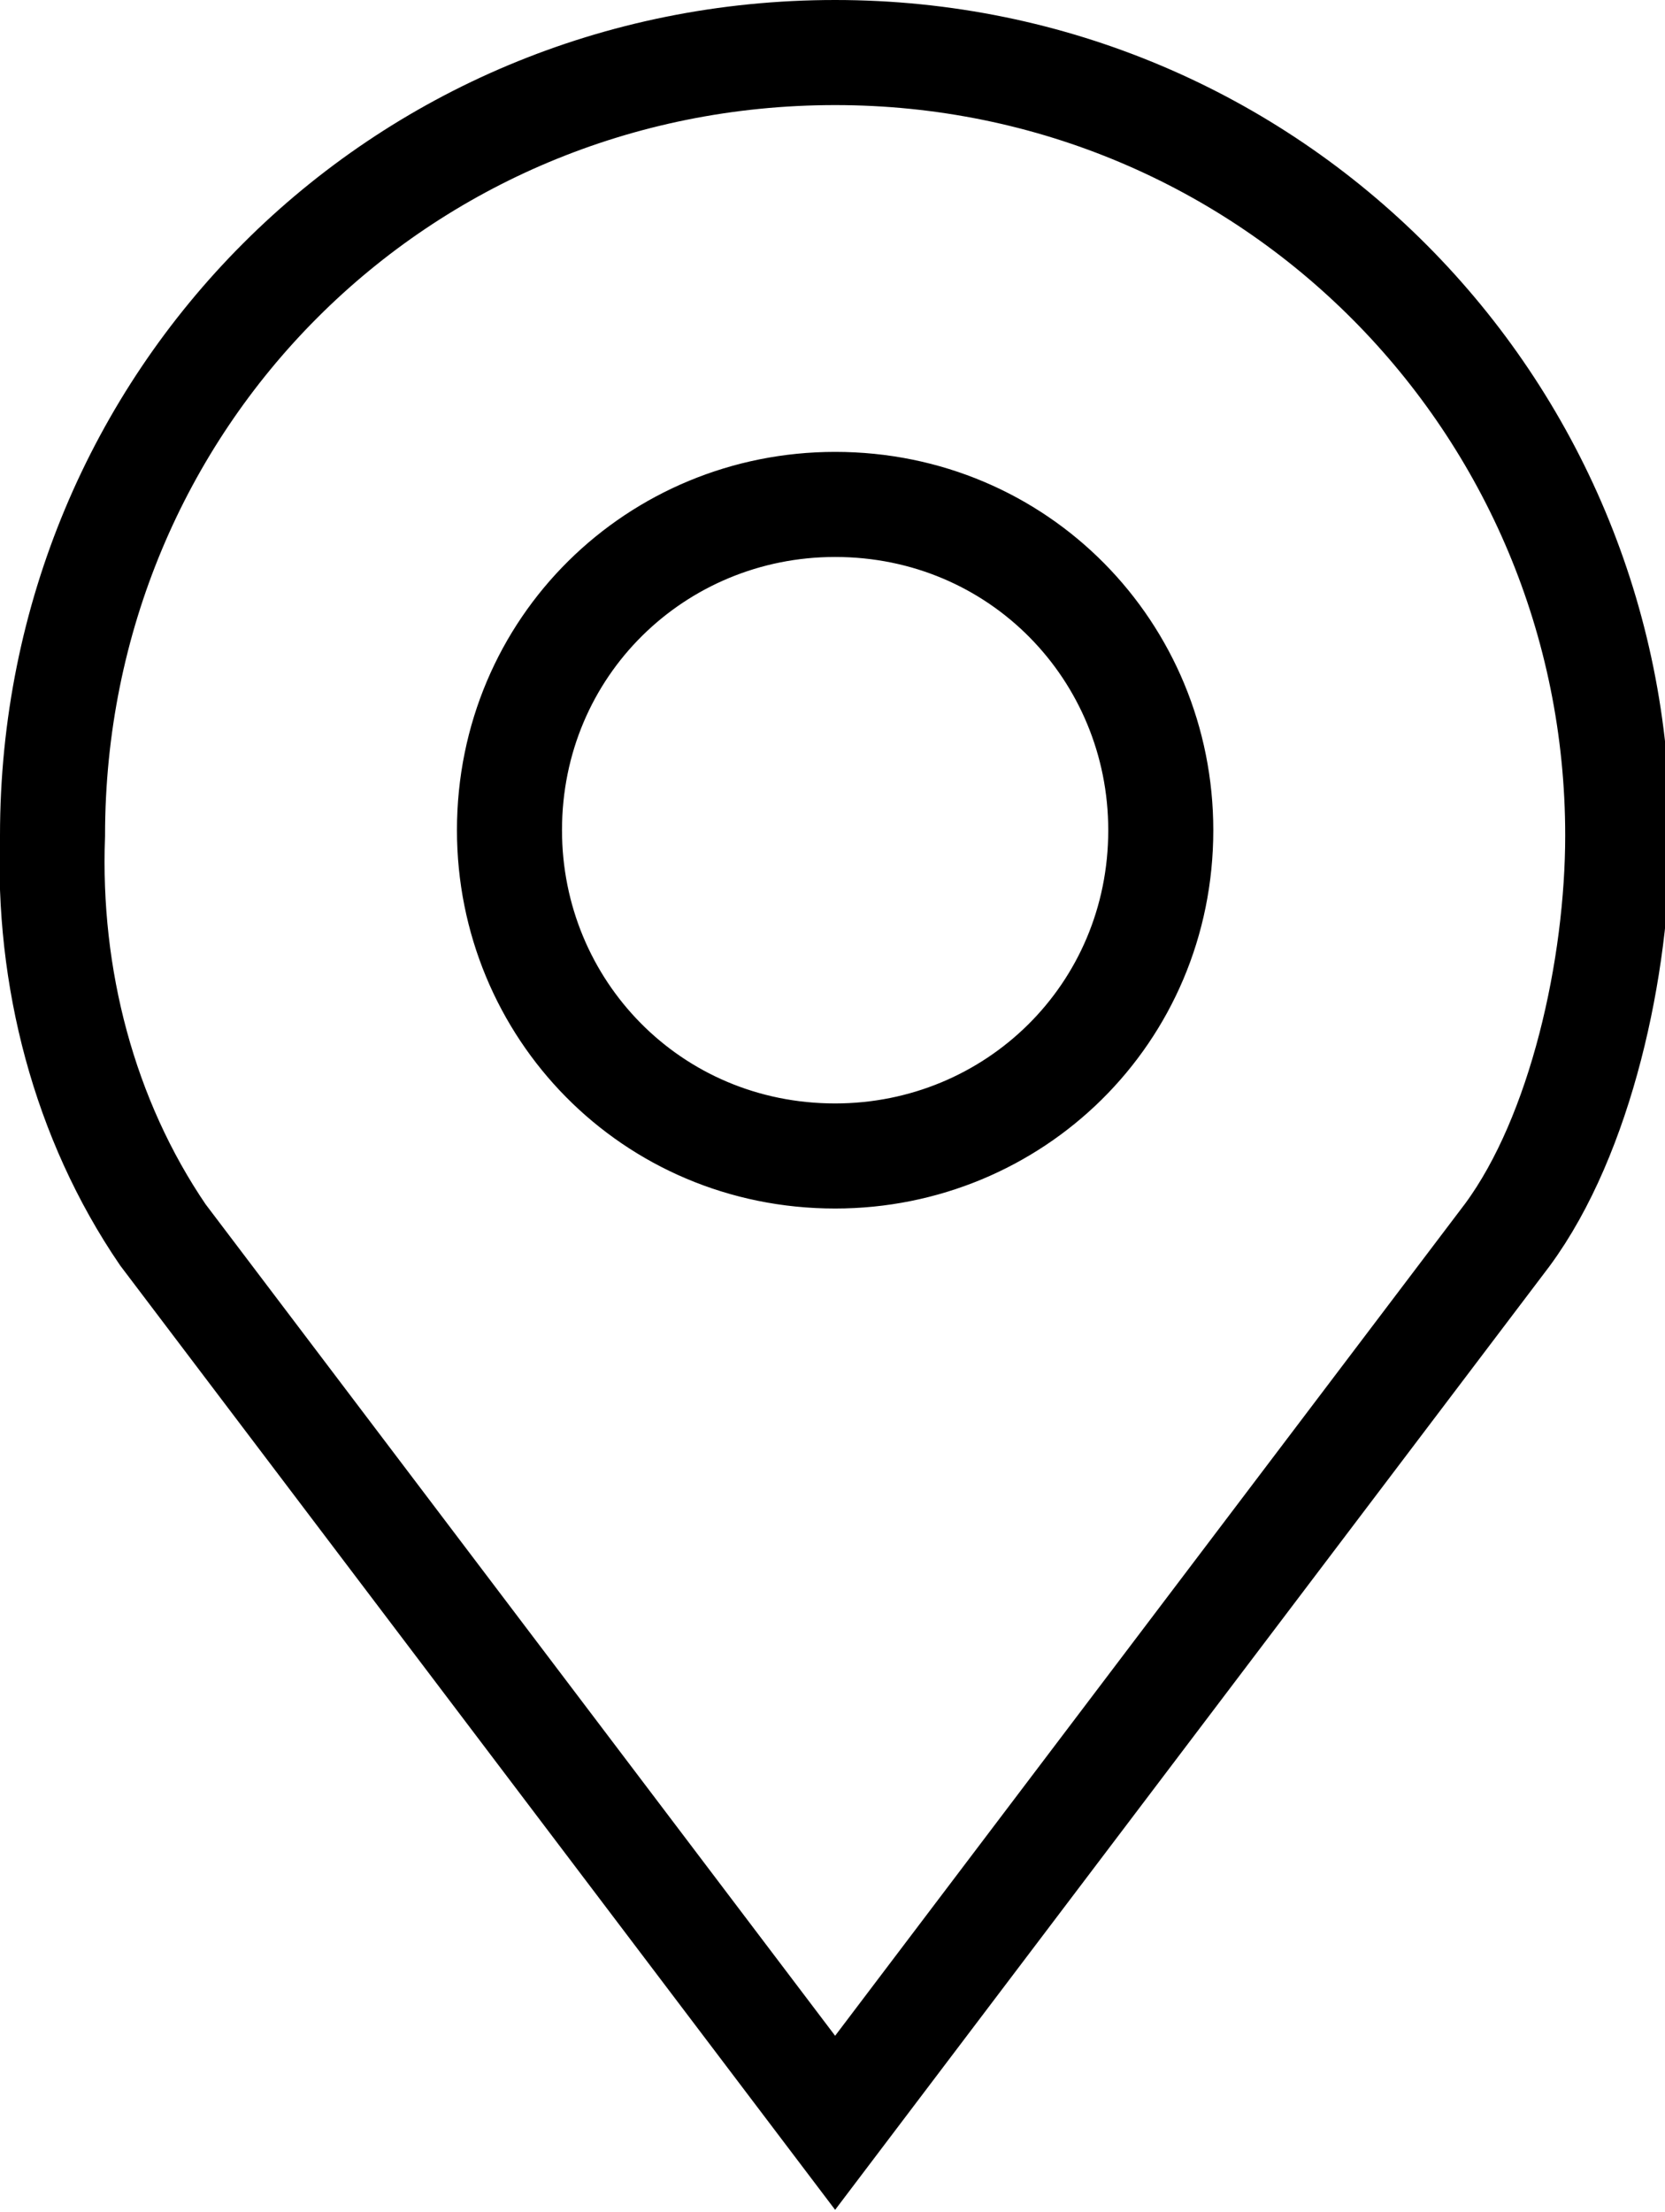
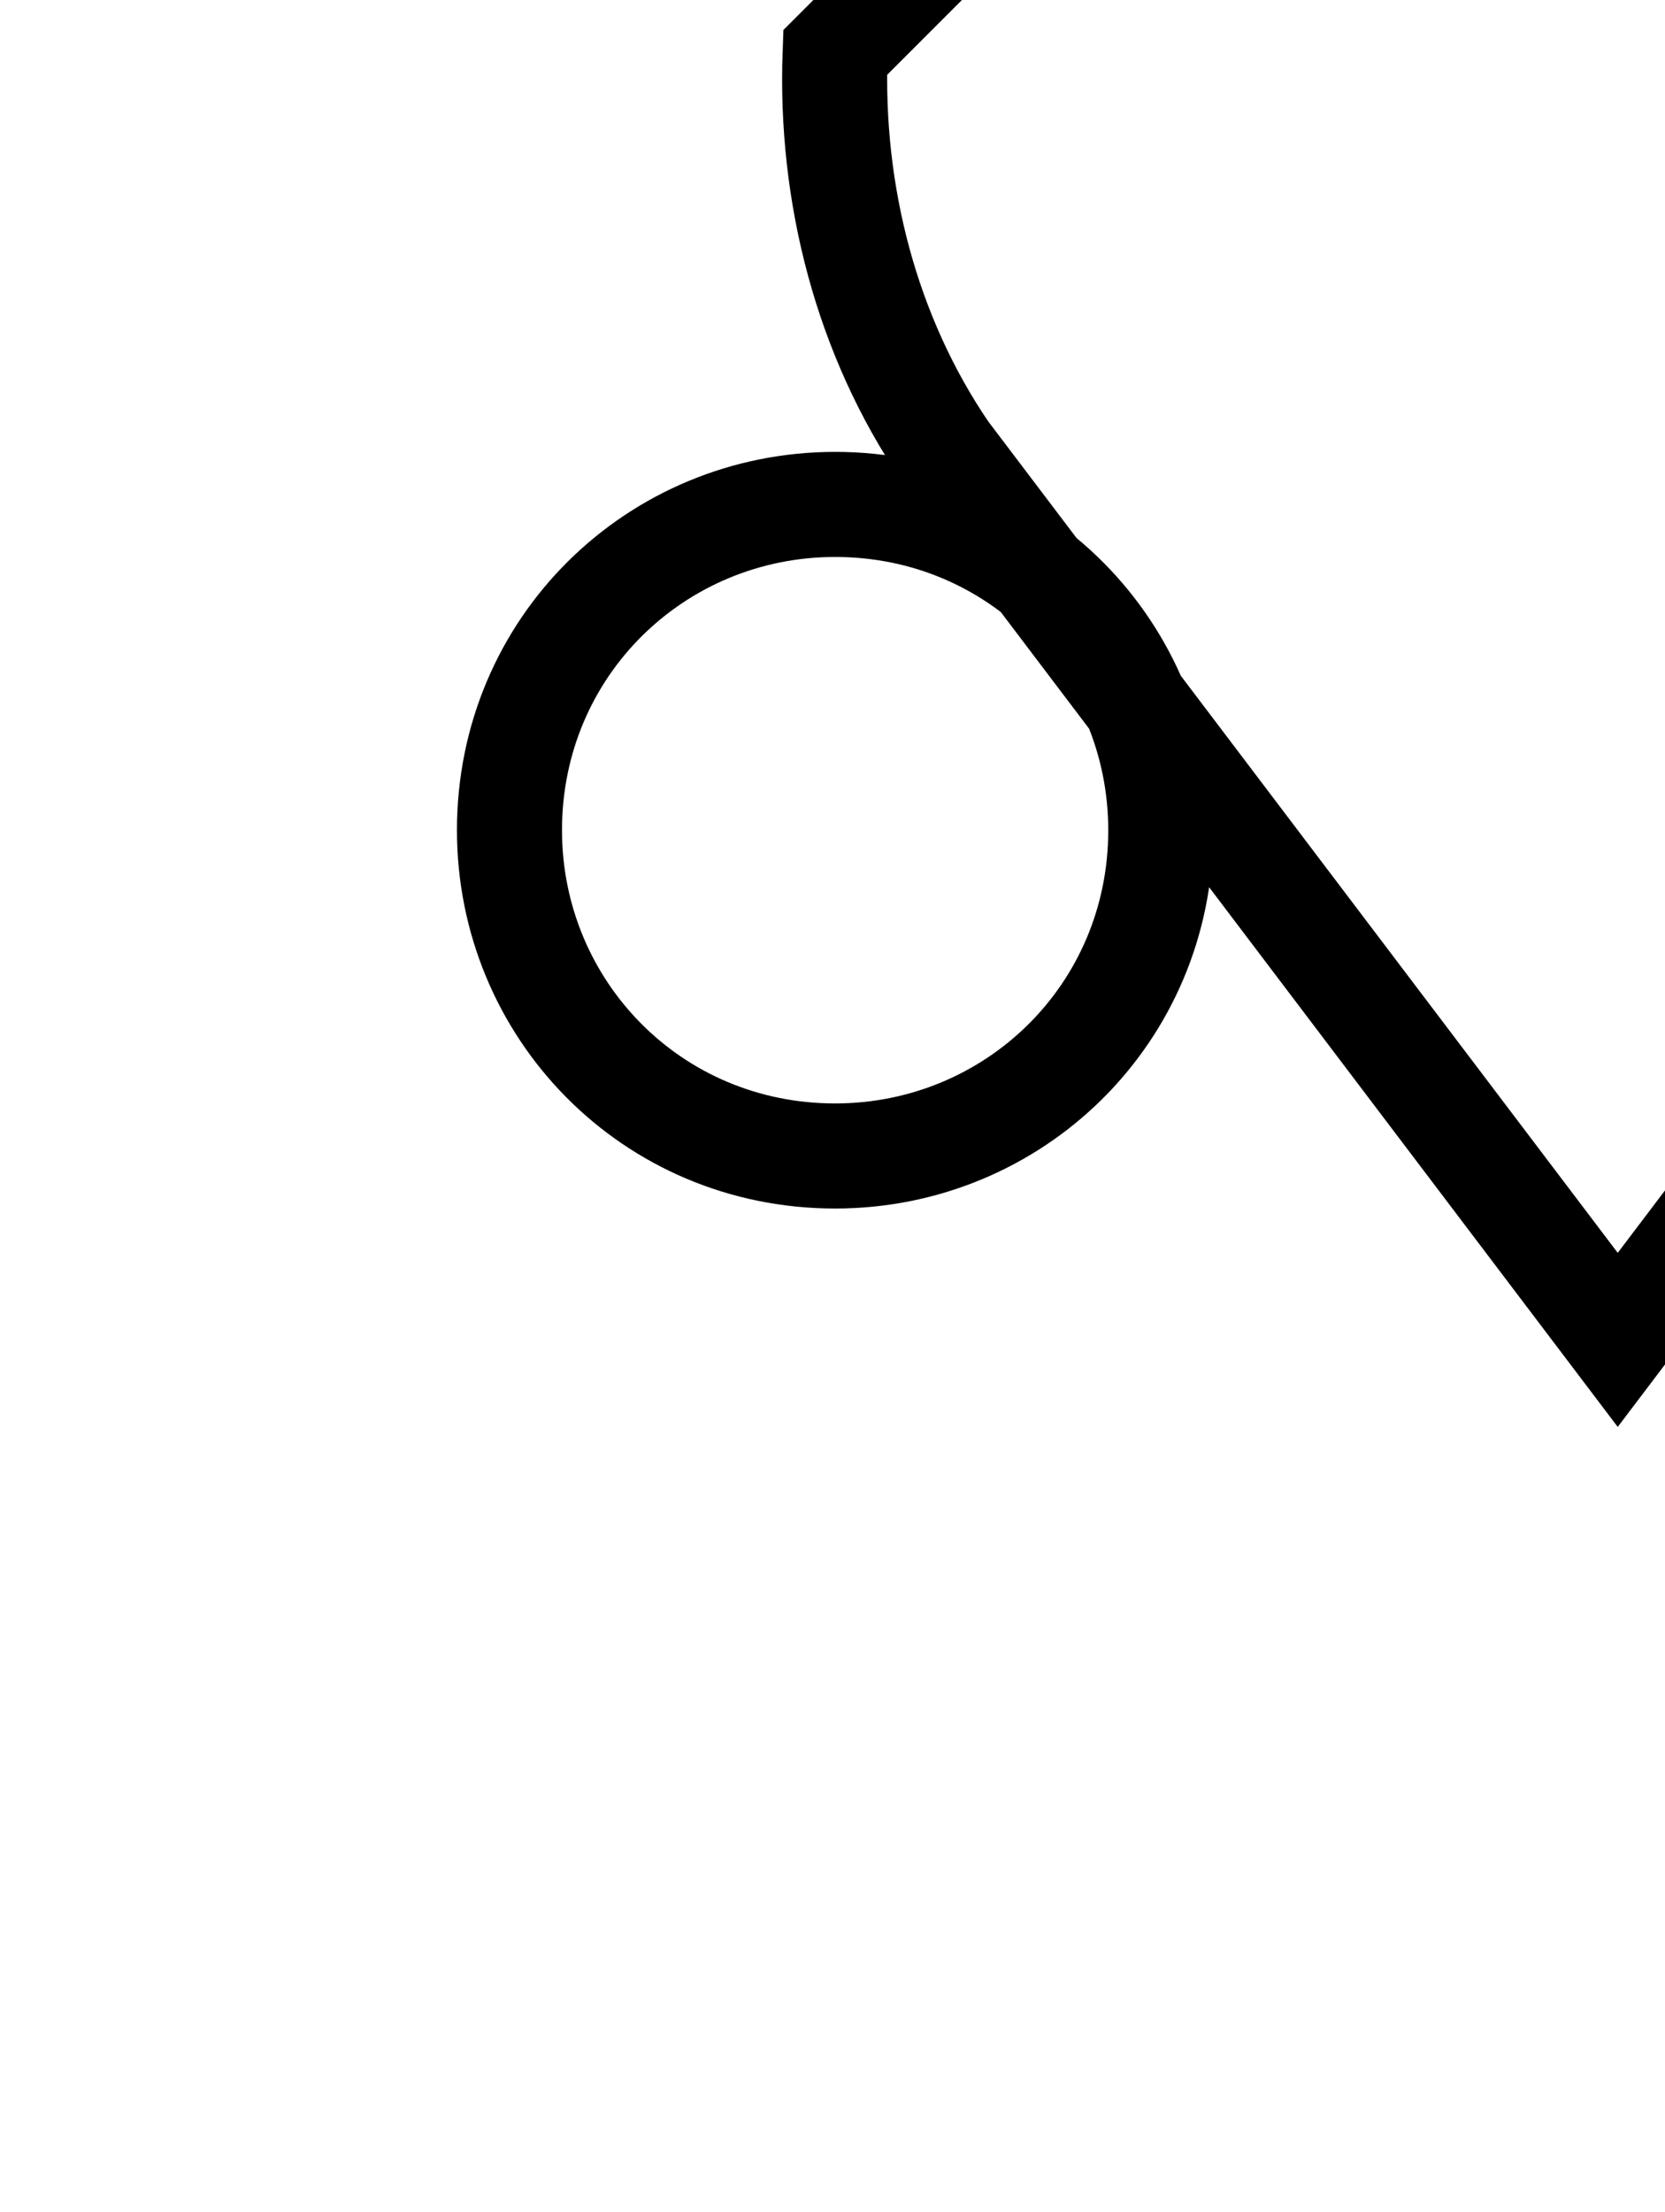
<svg xmlns="http://www.w3.org/2000/svg" id="Ebene_1" version="1.1" viewBox="0 0 31.7 42.1">
-   <path id="map-marker" d="M15.9,1C7.6,1,1,7.6,1,15.9h0c-.1,2.7.6,5.4,2.1,7.6l12.8,16.9,12.8-16.9c1.4-1.9,2.1-5.1,2.1-7.6,0-8.2-6.6-14.9-14.9-14.9ZM15.9,9.6c3.5,0,6.2,2.8,6.2,6.2,0,3.5-2.8,6.2-6.2,6.2-3.5,0-6.2-2.8-6.2-6.2,0-3.5,2.8-6.2,6.2-6.2Z" fill="none" stroke="#000" stroke-width="2" />
+   <path id="map-marker" d="M15.9,1h0c-.1,2.7.6,5.4,2.1,7.6l12.8,16.9,12.8-16.9c1.4-1.9,2.1-5.1,2.1-7.6,0-8.2-6.6-14.9-14.9-14.9ZM15.9,9.6c3.5,0,6.2,2.8,6.2,6.2,0,3.5-2.8,6.2-6.2,6.2-3.5,0-6.2-2.8-6.2-6.2,0-3.5,2.8-6.2,6.2-6.2Z" fill="none" stroke="#000" stroke-width="2" />
</svg>